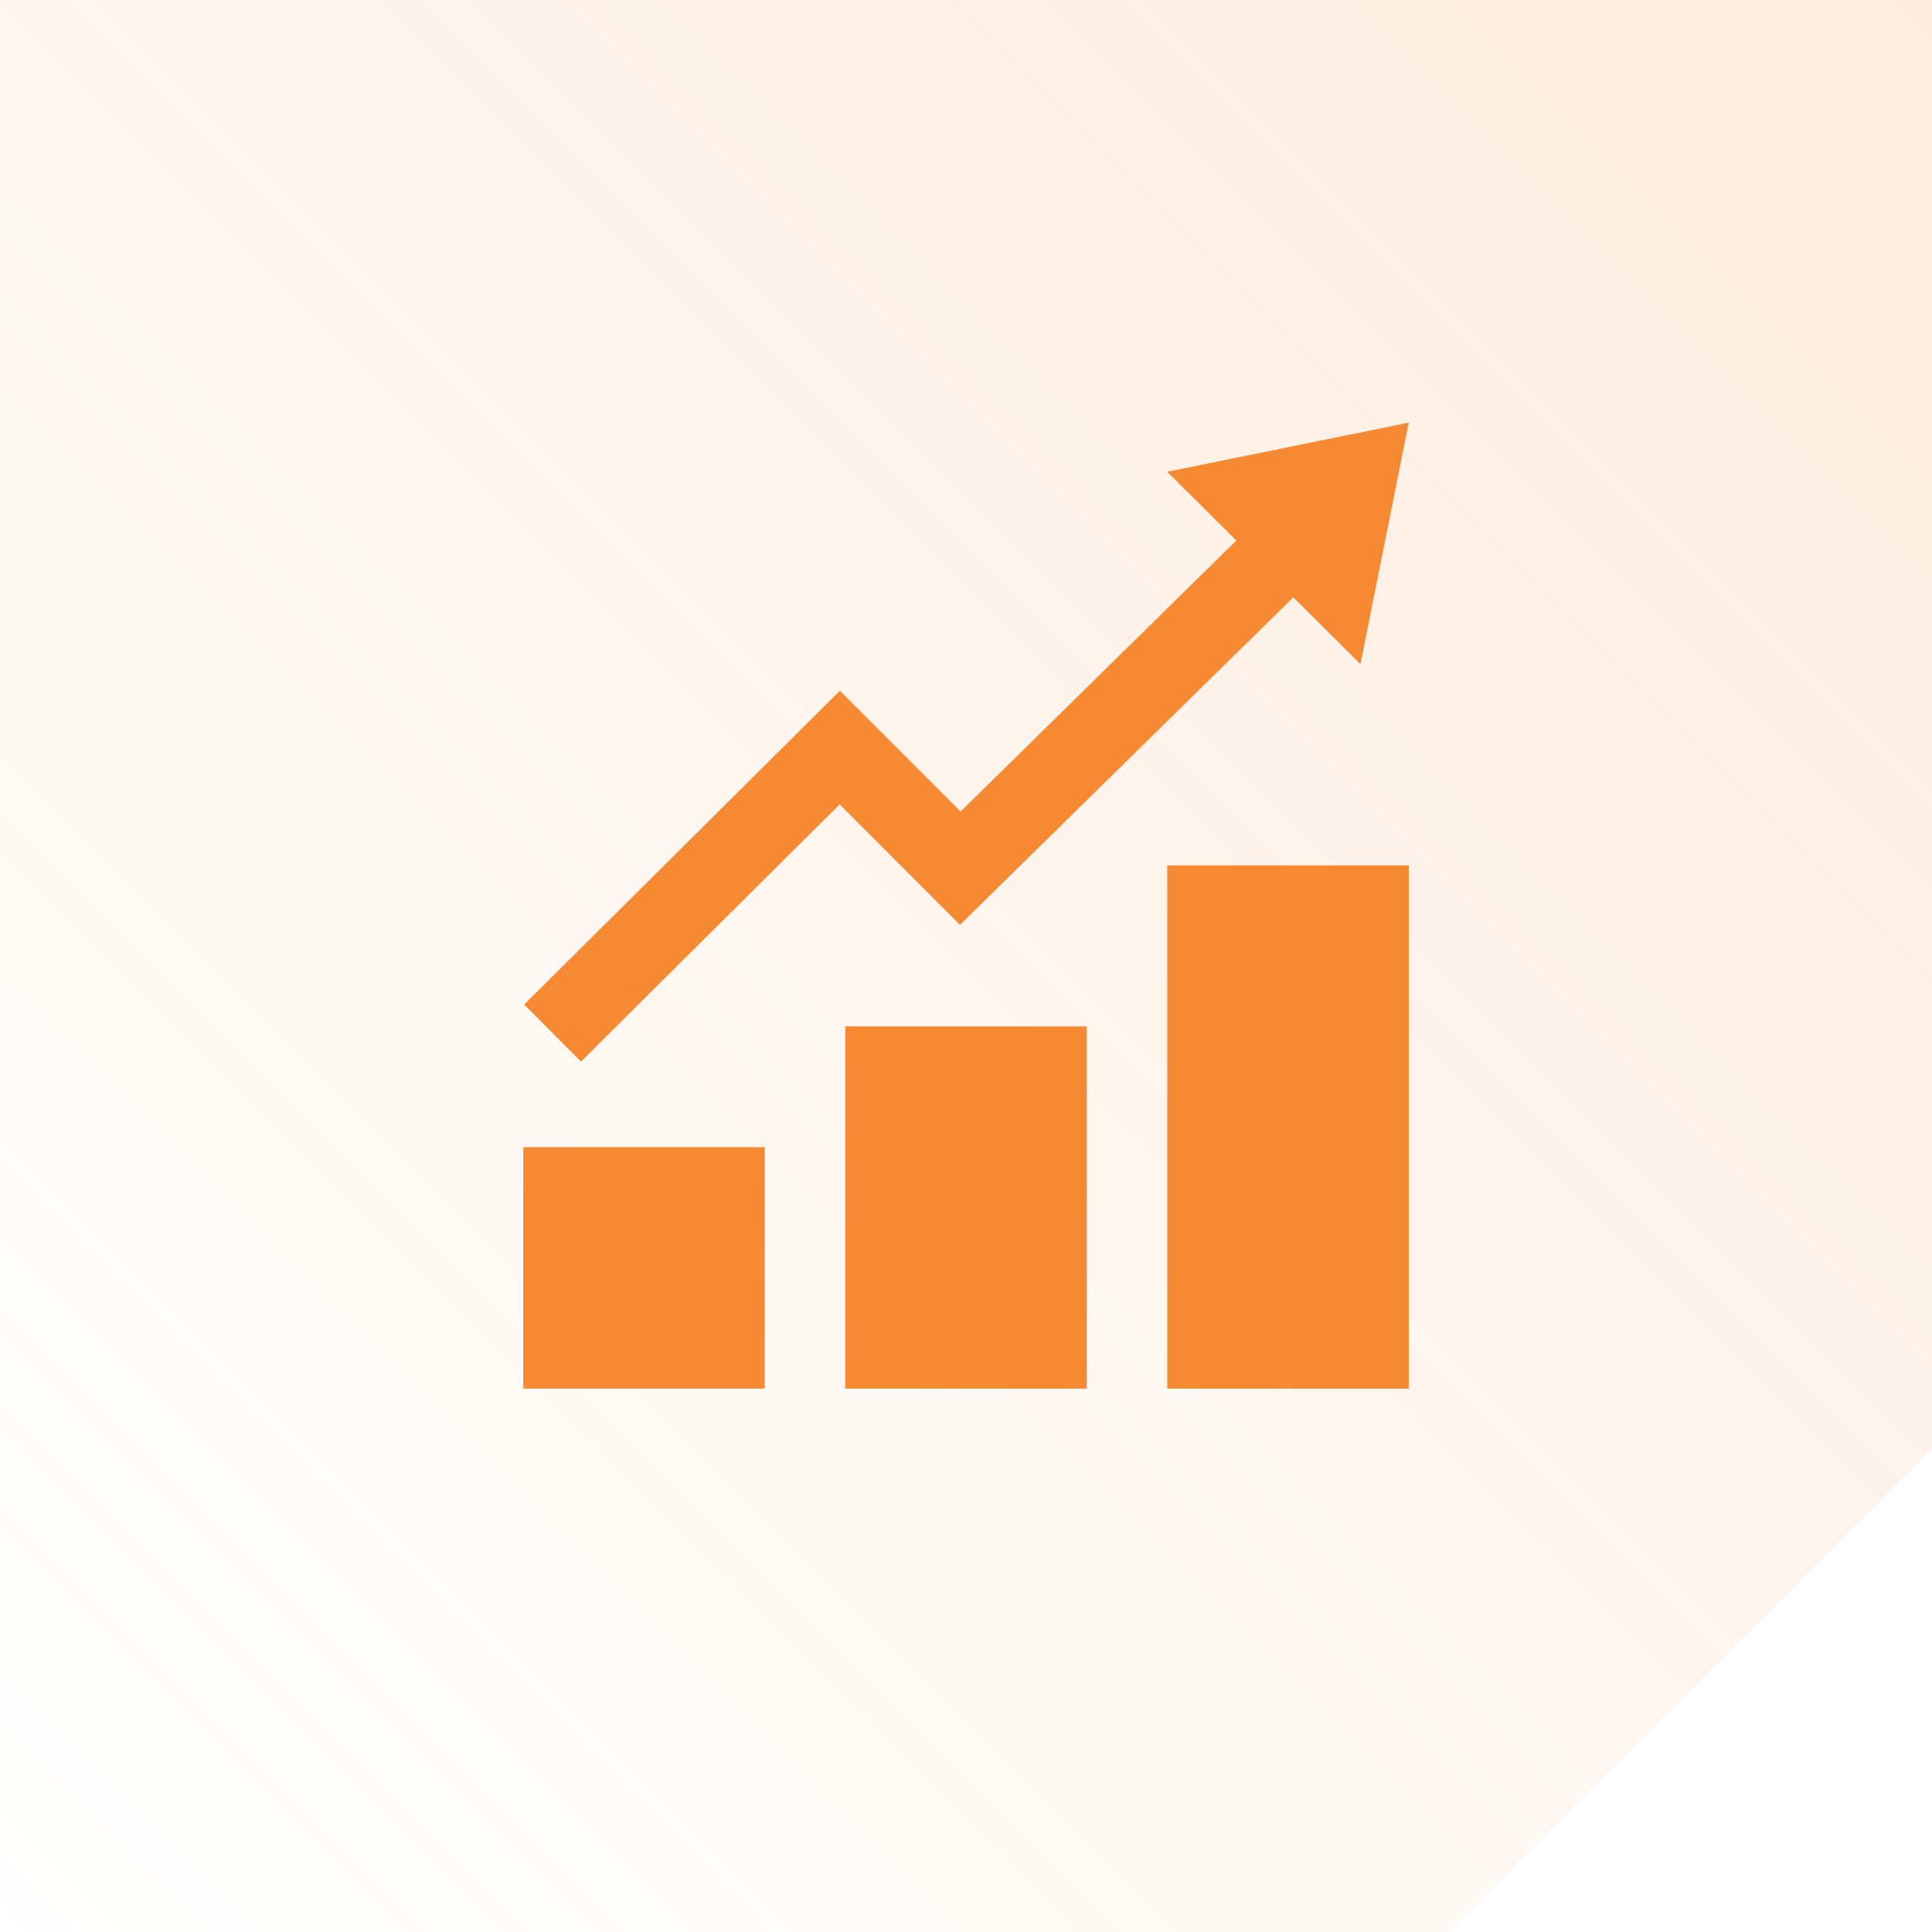
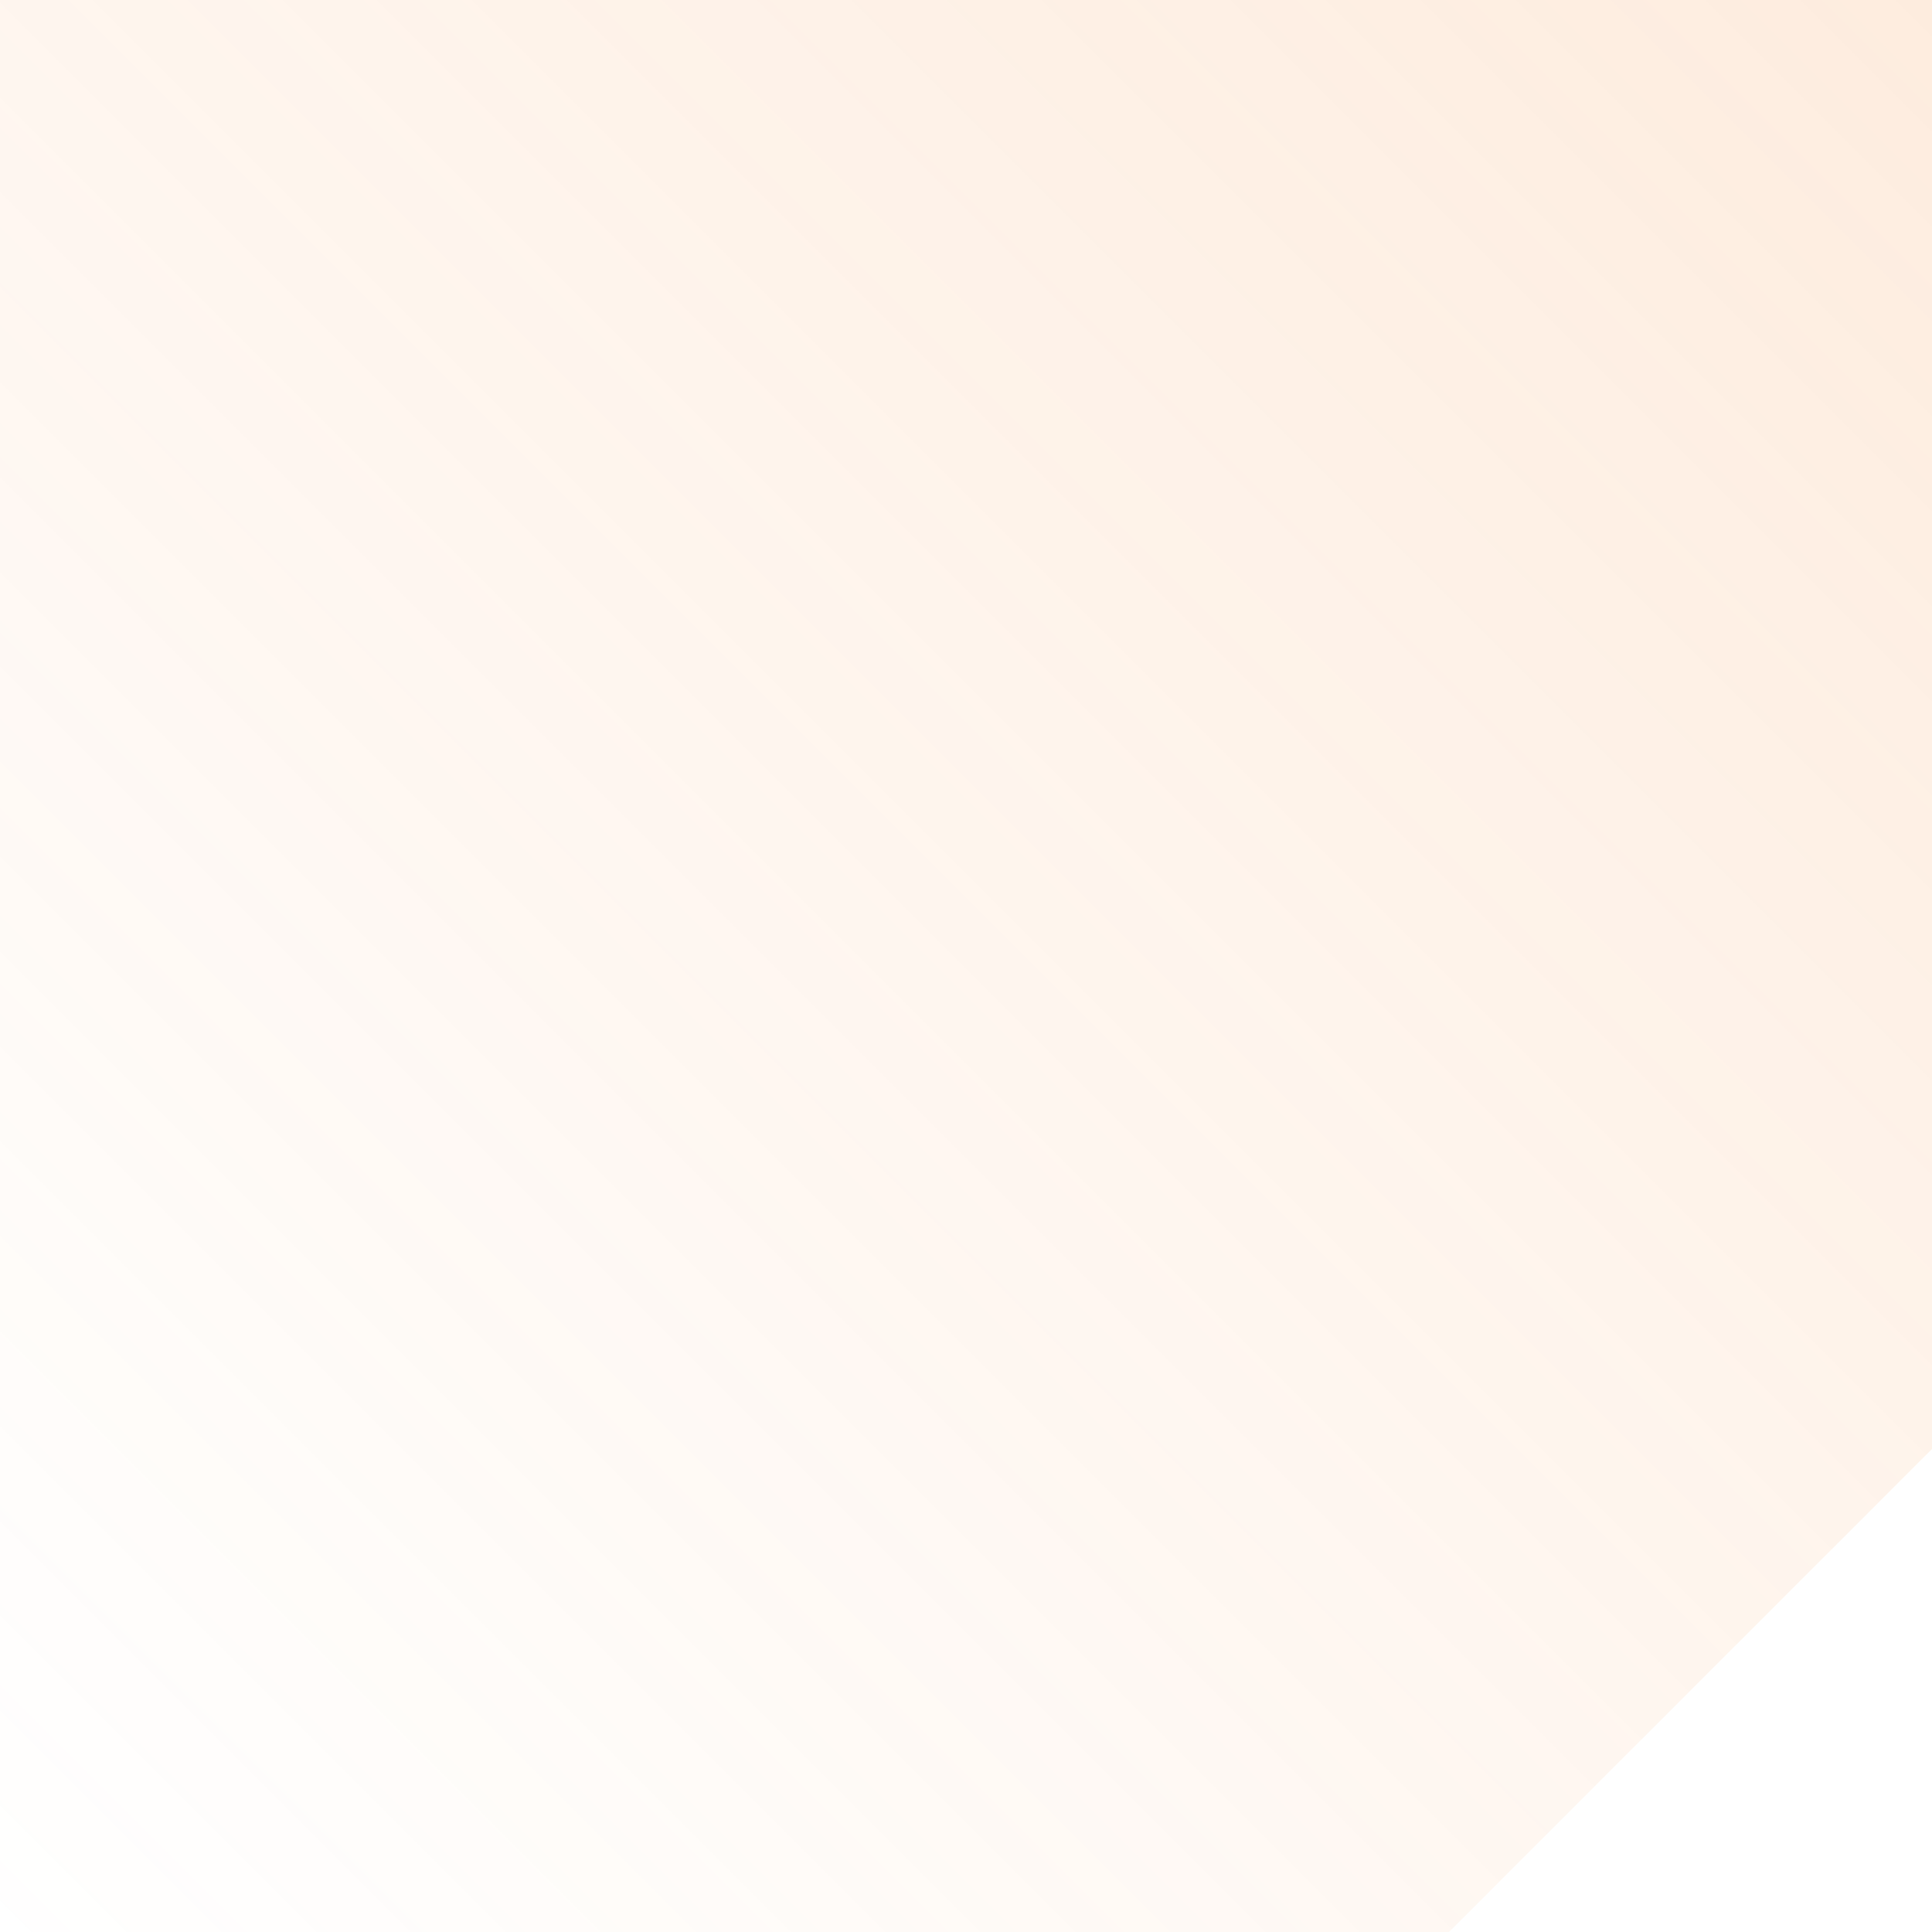
<svg xmlns="http://www.w3.org/2000/svg" width="96" height="96.001" viewBox="0 0 96 96.001">
  <defs>
    <linearGradient id="linear-gradient" x1="1" x2="0" y2="1" gradientUnits="objectBoundingBox">
      <stop offset="0" stop-color="#f68a33" stop-opacity="0.161" />
      <stop offset="1" stop-color="#f68a33" stop-opacity="0" />
    </linearGradient>
  </defs>
  <g id="Group_4202" data-name="Group 4202" transform="translate(-366 -7320)">
-     <path id="Subtraction_78" data-name="Subtraction 78" d="M-2476-6353h-72v-96h96v72l-24,24Z" transform="translate(2914 13769)" fill="url(#linear-gradient)" />
-     <path id="iconmonstr-chart-5" d="M13,48H1V36H13ZM29,30H17V48H29Zm16-8H33V48H45ZM45,0,33,2.442l3.432,3.416-13.7,13.466-6-6L1.048,28.914l2.82,2.836L16.722,18.97,22.7,24.956,39.264,8.682,42.6,12,45,0Z" transform="translate(391 7341)" fill="#f68a33" />
+     <path id="Subtraction_78" data-name="Subtraction 78" d="M-2476-6353h-72v-96h96v72Z" transform="translate(2914 13769)" fill="url(#linear-gradient)" />
  </g>
</svg>